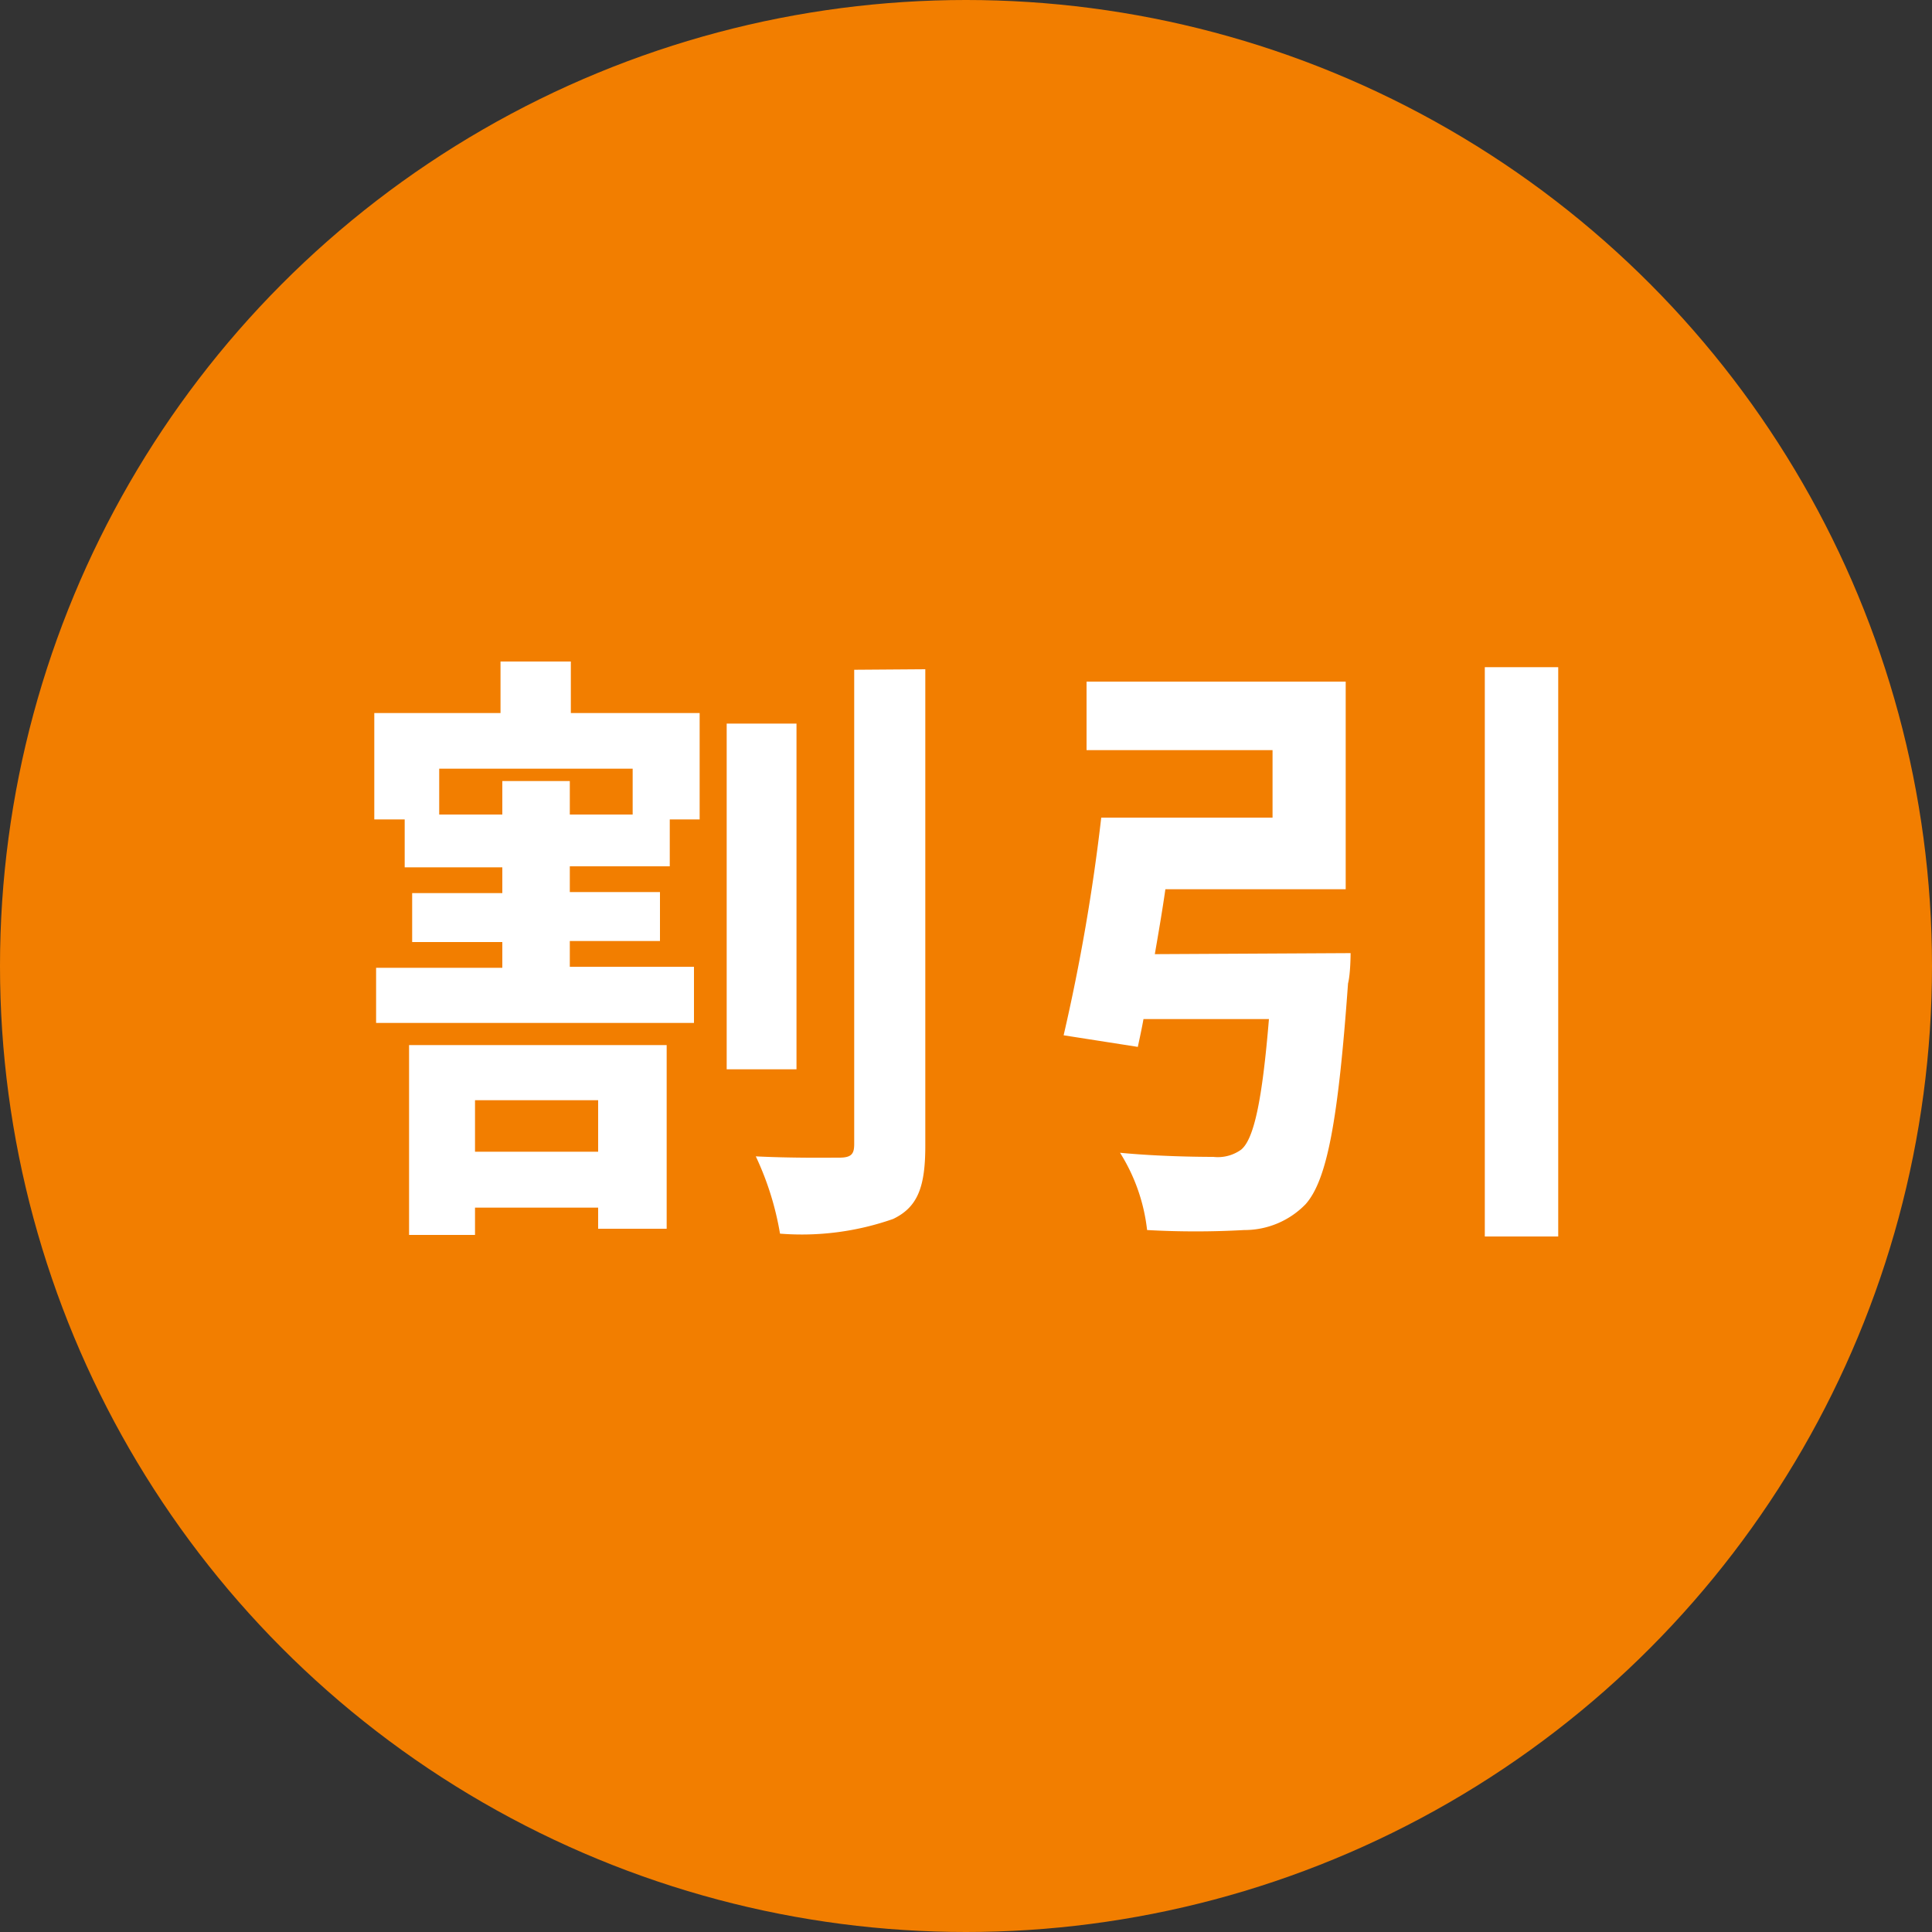
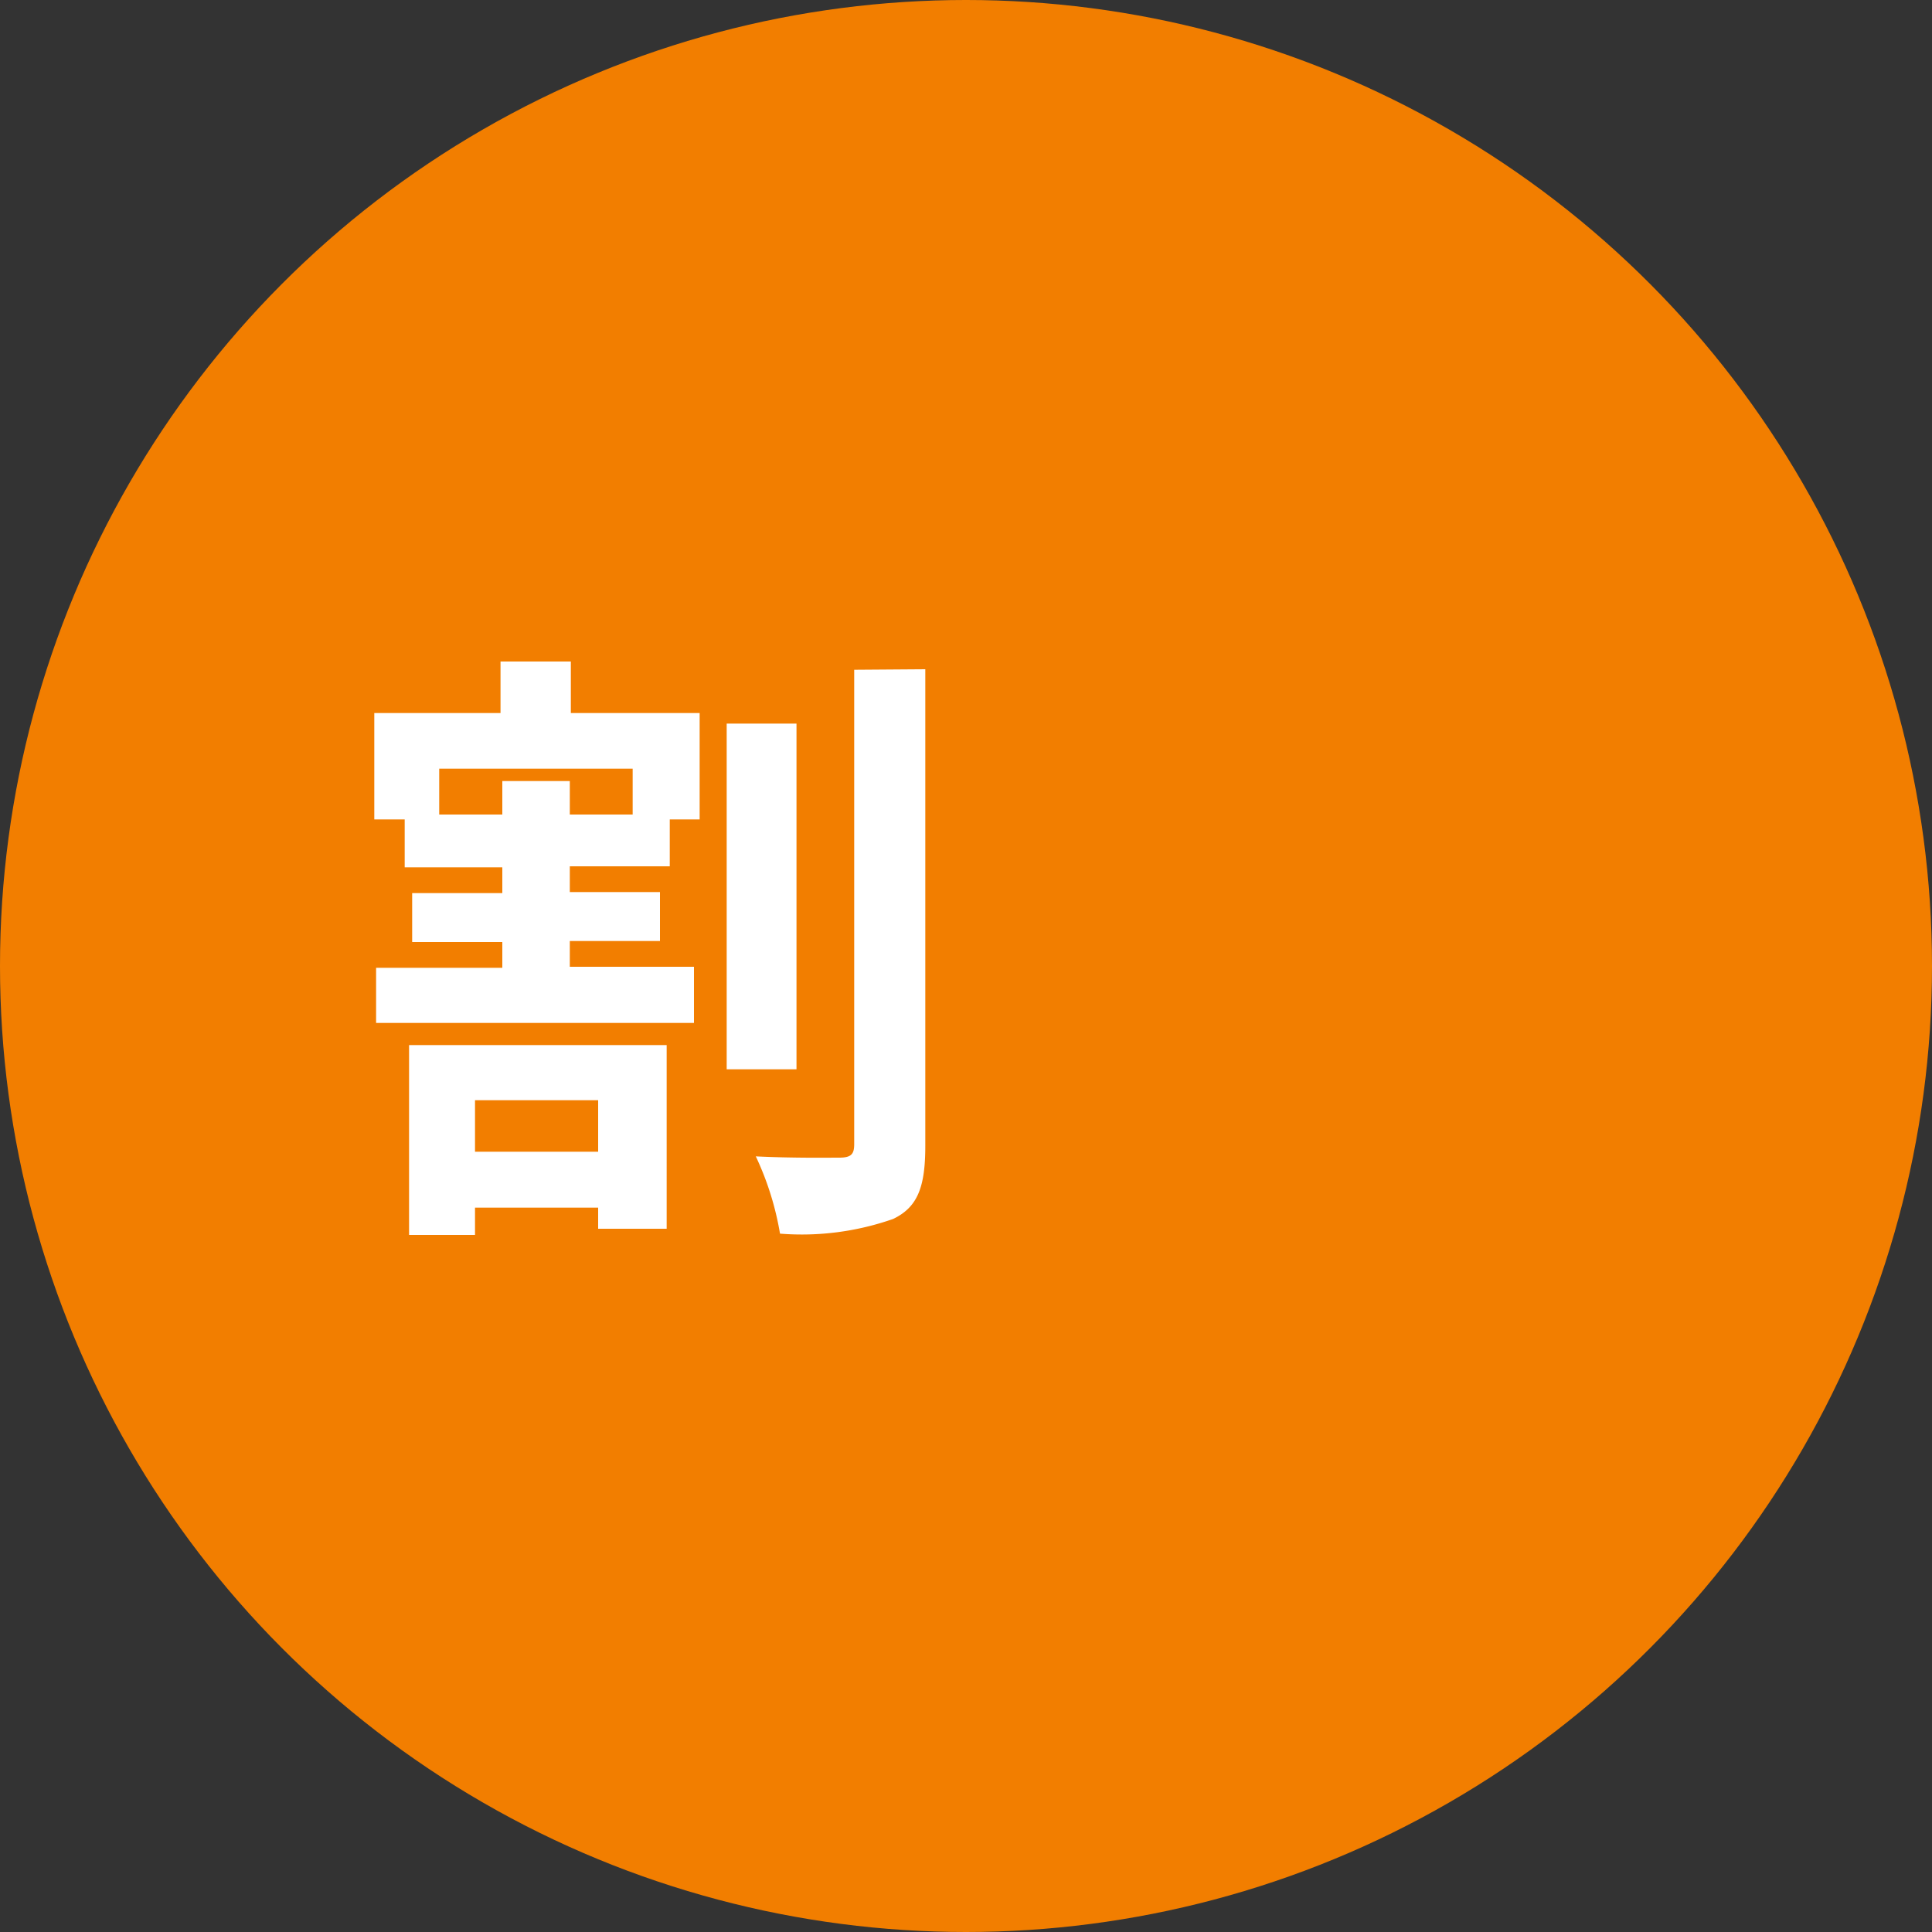
<svg xmlns="http://www.w3.org/2000/svg" width="75" height="75" viewBox="0 0 75 75">
  <rect x="0" y="0" width="75" height="75" fill="#333333" stroke="none" />
  <defs>
    <style>.cls-1{fill:#f27e00;}.cls-2{fill:#fff;}</style>
  </defs>
  <g id="レイヤー_2" data-name="レイヤー 2">
    <g id="text_contents">
      <circle class="cls-1" cx="37.5" cy="37.5" r="37.5" />
      <path class="cls-2" d="M22.16,27.68h5v4.13H26v1.82H22.12v1h3.5v1.9h-3.5v1h4.82v2.18H14.6V37.57h4.9v-1H16v-1.9H19.5v-1H15.71V31.81H14.53V27.68h4.9v-2h2.73ZM15.88,40.57h10V47.7H23.22v-.82H18.44v1.06H15.88Zm8.68-10.73H17.05v1.78H19.5v-1.3h2.62v1.3h2.44ZM18.44,42.71v2h4.78v-2Zm12.48-1.2H28.21V28.09h2.71Zm5-15.53v18.5c0,1.59-.29,2.38-1.25,2.84a10.71,10.71,0,0,1-4.39.57,11.49,11.49,0,0,0-.94-3c1.4.07,2.76.05,3.24.05s.58-.15.58-.53V26Z" />
-       <path class="cls-2" d="M52.43,37s0,.79-.1,1.18c-.38,5.3-.81,7.63-1.65,8.57a3.3,3.3,0,0,1-2.38,1,33.74,33.74,0,0,1-3.77,0,7.11,7.11,0,0,0-1.05-3c1.44.14,3,.16,3.62.16a1.55,1.55,0,0,0,1.08-.28c.5-.41.82-1.92,1.08-5.07H44.39c-.07.39-.15.75-.22,1.08l-2.88-.45a76.15,76.15,0,0,0,1.46-8.45H49.4V29.12H42.18V26.46H52.24v8.06h-7c-.12.84-.27,1.71-.41,2.52ZM60.49,25.9V48H57.64V25.9Z" />
    </g>
  </g>
</svg>